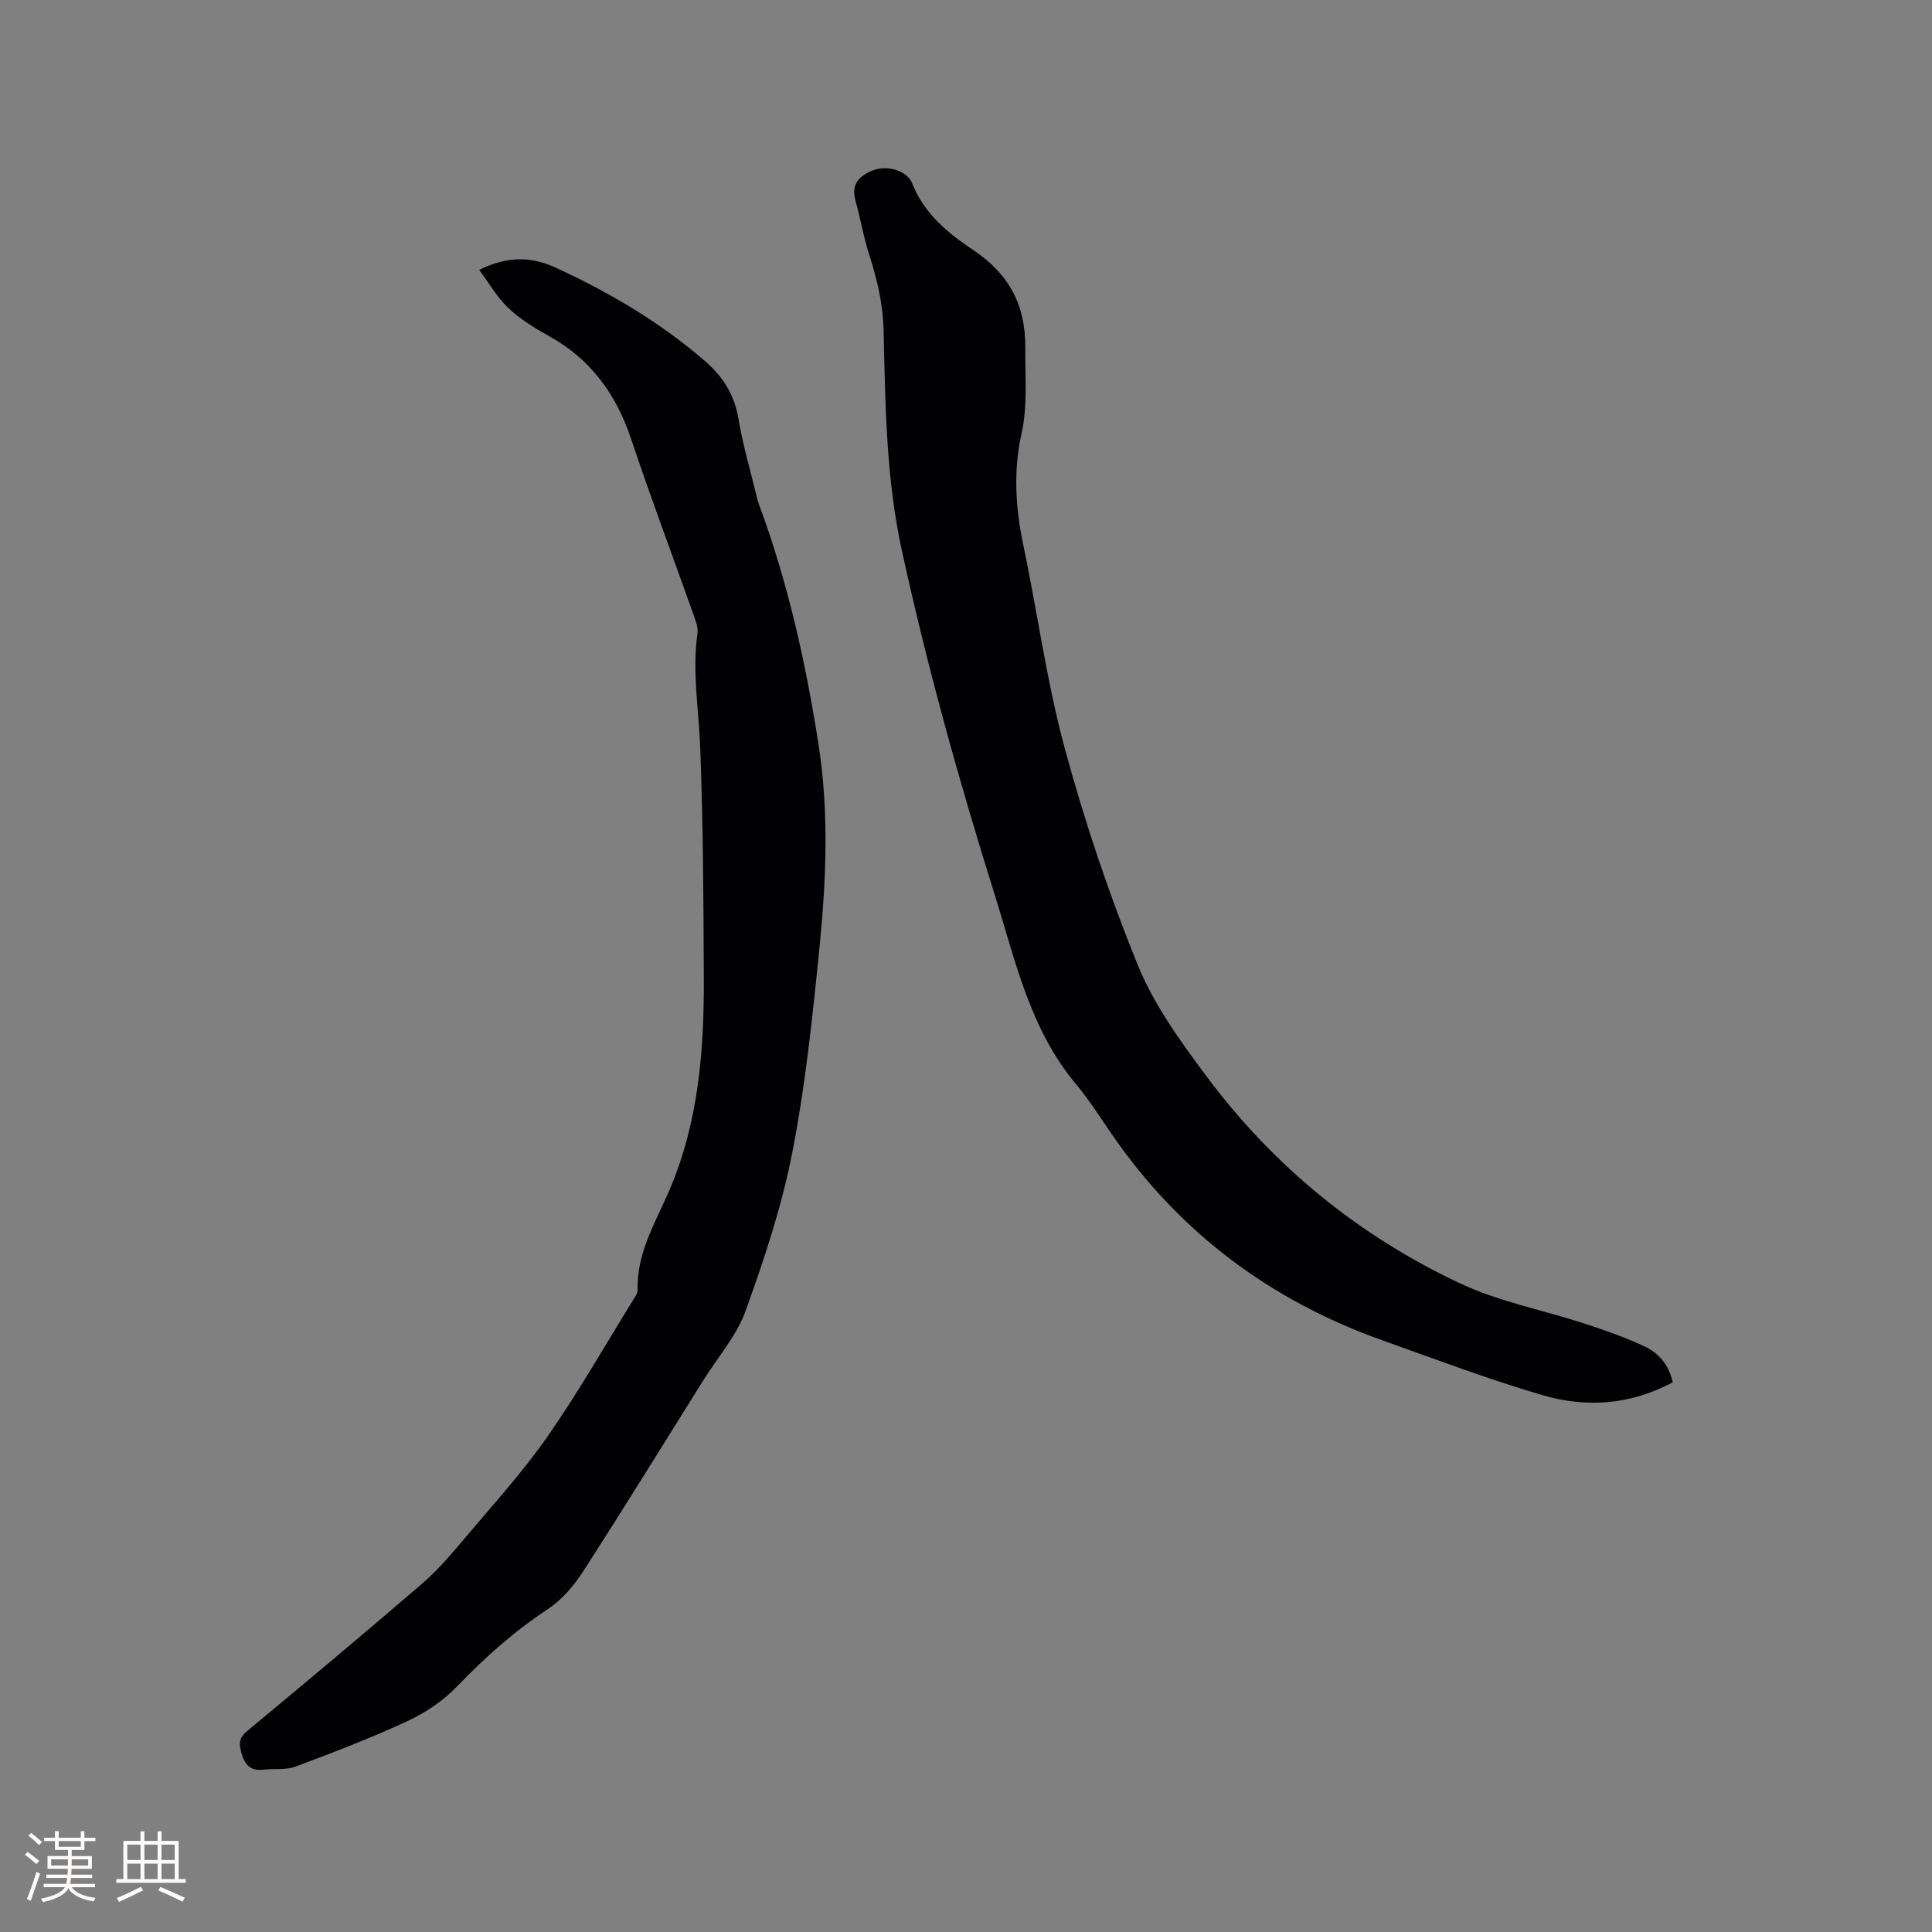
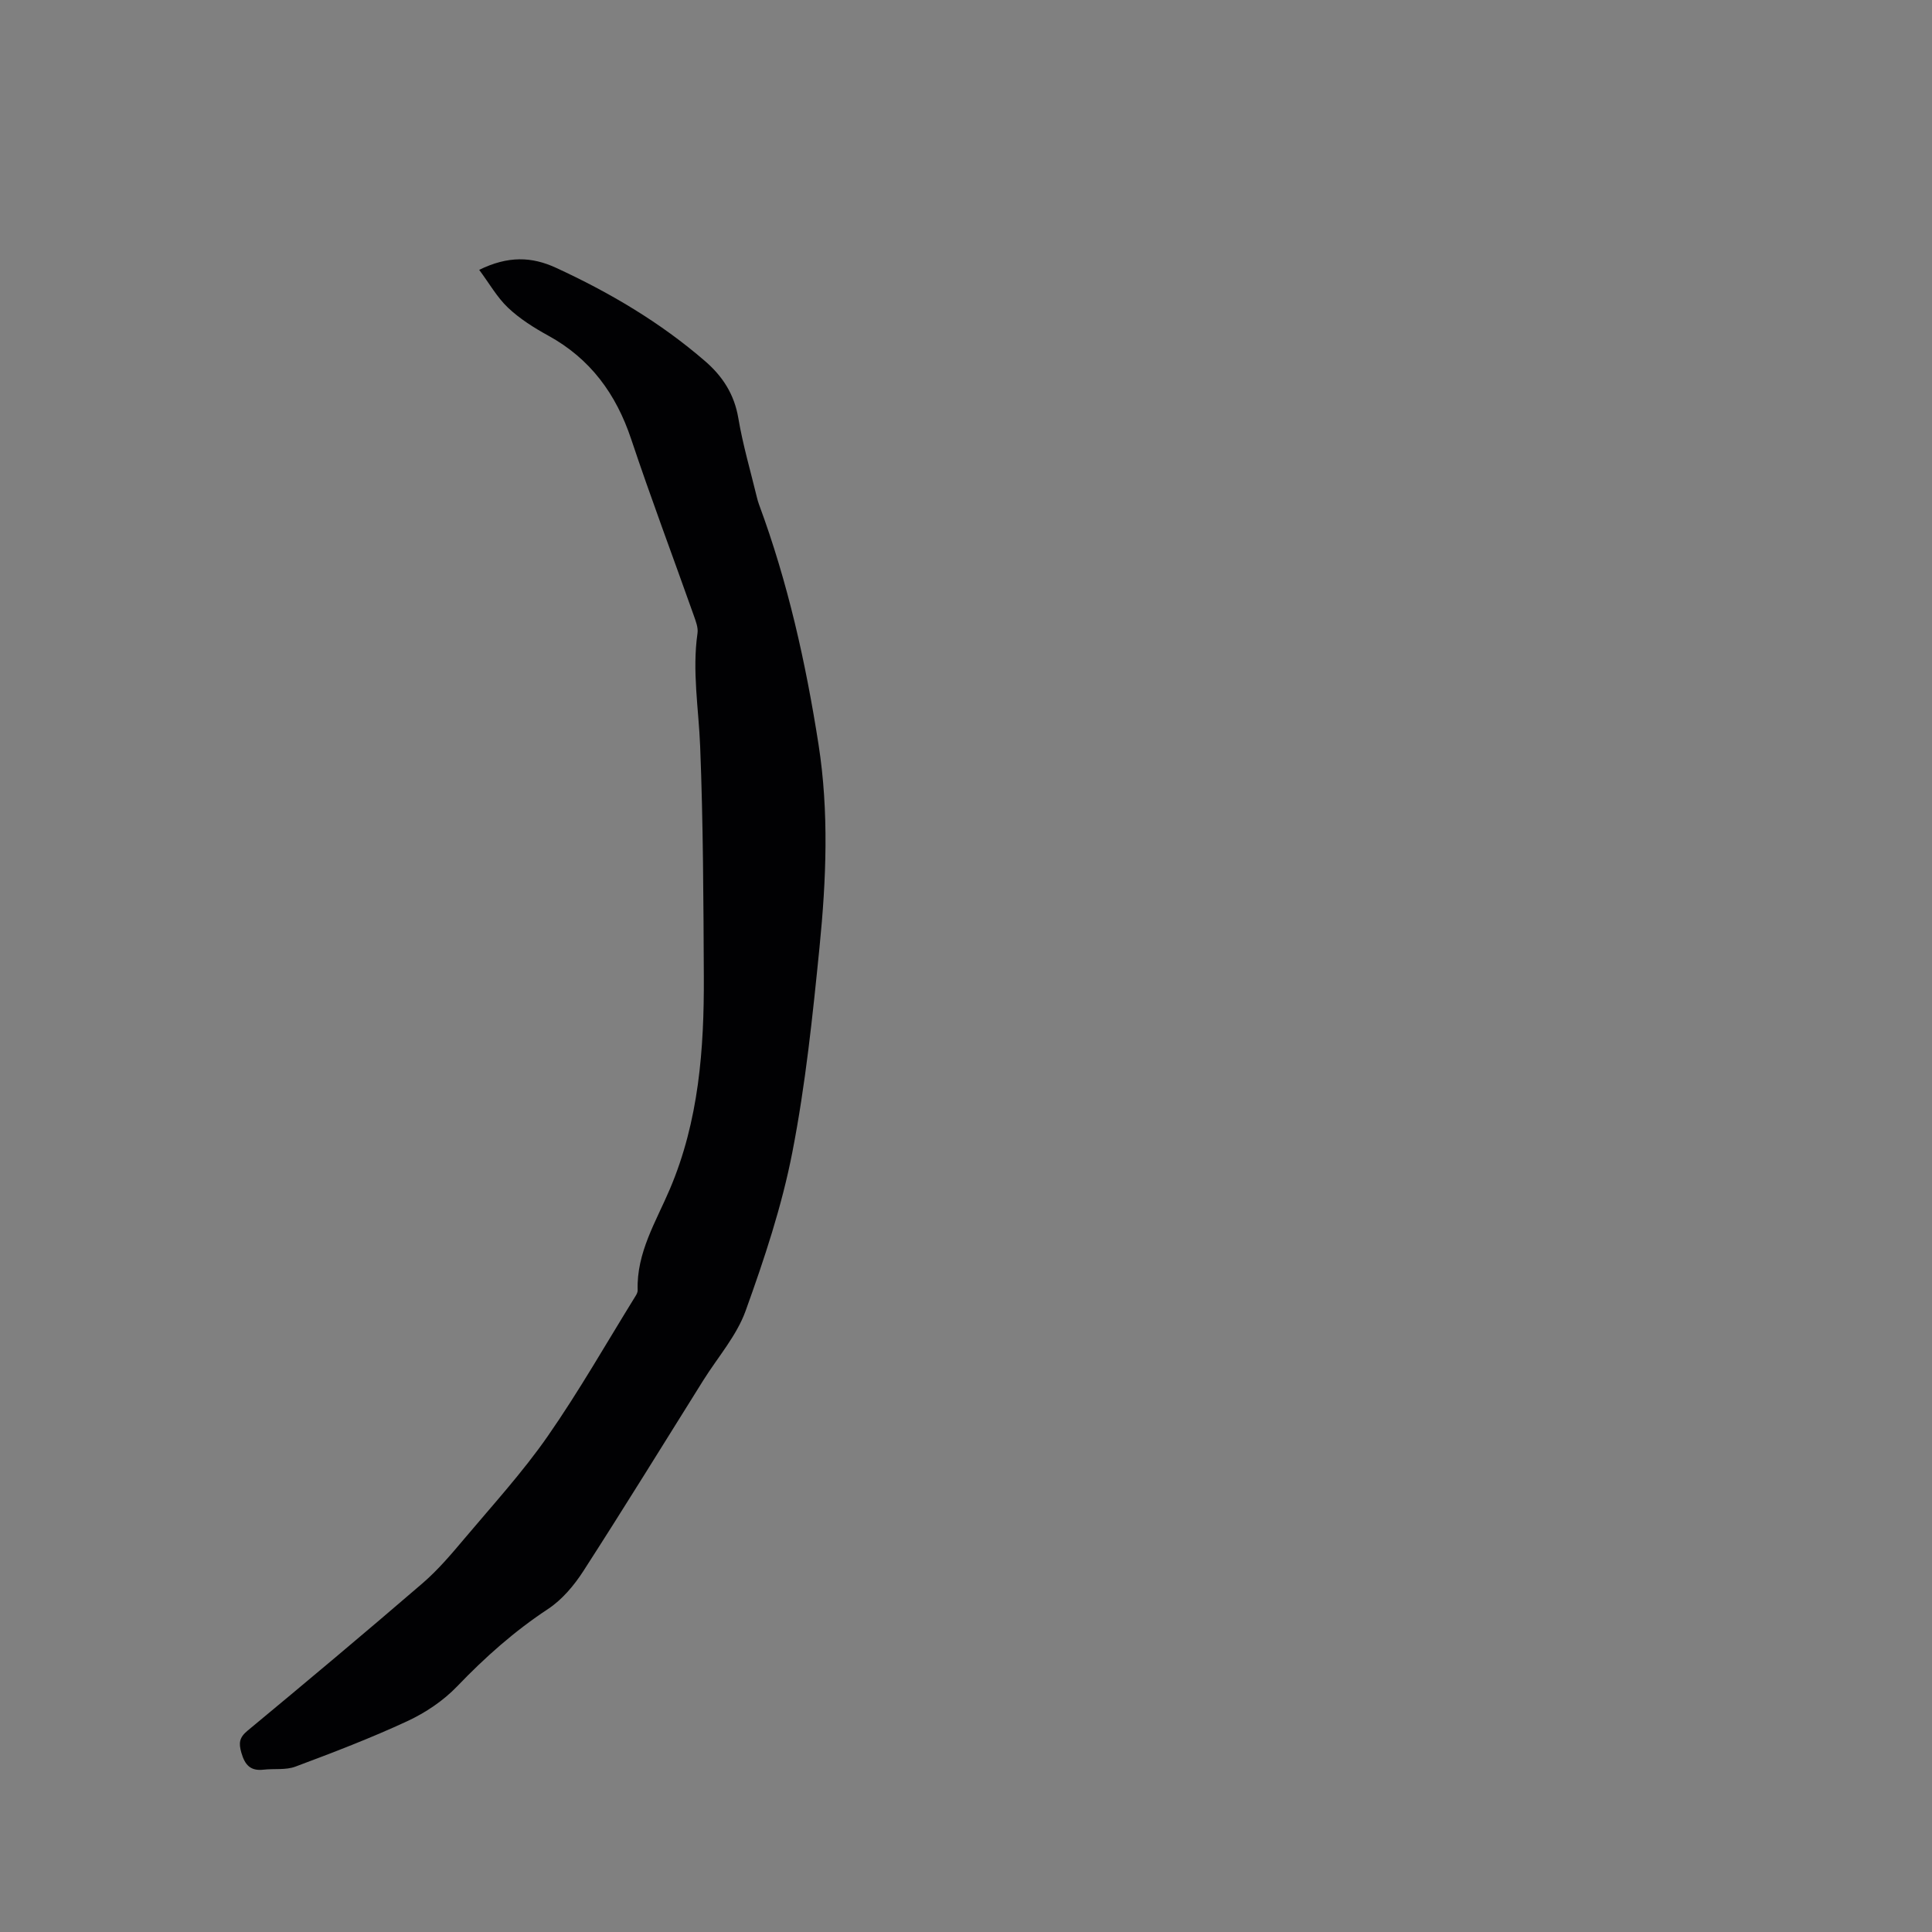
<svg xmlns="http://www.w3.org/2000/svg" enable-background="new 0 0 400 400" viewBox="0 0 400 400">
  <rect x="0" y="0" width="400" height="400" fill="#808080" stroke="none" />
  <path d="m99.21 55.87c5.99-2.93 10.88-2.75 15.92-.42 11.13 5.13 21.57 11.29 30.86 19.33 3.63 3.14 6.04 6.86 6.87 11.78.93 5.52 2.52 10.93 3.84 16.38.12.51.27 1.03.45 1.52 5.97 16.1 9.68 32.78 12.32 49.69 2.17 13.91 1.6 27.95.21 41.88-1.42 14.22-2.9 28.5-5.63 42.51-2.17 11.17-5.81 22.12-9.68 32.86-1.86 5.16-5.76 9.59-8.74 14.35-8.26 13.2-16.43 26.46-24.87 39.55-1.91 2.96-4.39 5.9-7.29 7.82-6.96 4.59-13.05 10-18.81 16.01-2.86 2.98-6.55 5.46-10.31 7.21-7.56 3.51-15.37 6.5-23.19 9.42-2 .75-4.39.38-6.59.63-2.72.32-3.87-.98-4.6-3.51-.57-2-.44-3.13 1.27-4.55 12.16-10.08 24.27-20.22 36.24-30.53 3.18-2.74 5.95-6.01 8.67-9.24 5.87-6.97 12.06-13.75 17.25-21.21 6.52-9.37 12.18-19.33 18.2-29.05.22-.35.44-.79.42-1.19-.25-7.77 3.81-14.19 6.68-20.95 5.98-14.09 7.09-28.93 7.02-43.94-.08-15.9-.13-31.81-.76-47.69-.31-7.81-1.68-15.57-.55-23.43.17-1.17-.36-2.49-.77-3.67-4.31-12.17-8.87-24.26-12.96-36.51-3.13-9.37-8.46-16.66-17.2-21.45-2.95-1.62-5.89-3.48-8.32-5.78-2.27-2.16-3.88-5.05-5.95-7.82z" fill="#010103" />
-   <path d="m346.32 286.19c-8.8 4.72-17.96 5.31-27.02 2.65-11.15-3.28-22.06-7.41-33.02-11.31-23.25-8.27-42.11-22.34-56.13-42.75-2.4-3.49-4.68-7.11-7.39-10.34-9.52-11.36-12.51-25.46-16.77-39.05-7.39-23.55-14.01-47.28-19.27-71.42-3.29-15.07-3.42-30.29-3.78-45.52-.13-5.51-1.33-10.64-3.01-15.81-1.17-3.61-1.77-7.39-2.8-11.05-.89-3.16.4-4.88 3.19-6.16 2.93-1.35 7.4-.36 8.58 2.62 2.45 6.18 7.33 10.19 12.46 13.62 7.49 5.01 11 11.3 10.92 20.48-.05 5.92.5 11.84-.79 17.67-1.71 7.7-1.24 15.29.36 22.95 2.95 14.09 4.87 28.43 8.63 42.29 4.12 15.18 9.17 30.2 15.1 44.77 3.34 8.2 8.79 15.72 14.14 22.91 13.91 18.69 31.6 33.14 52.67 43.01 8.06 3.77 17.08 5.48 25.62 8.27 4.21 1.37 8.41 2.84 12.42 4.71 2.9 1.34 5.07 3.74 5.89 7.46z" fill="#010103" />
  <g fill="#fcfbfa">
-     <path d="m5.17 384 .55-.58c.85.61 1.65 1.24 2.4 1.87l-.59.64c-.83-.73-1.62-1.38-2.36-1.93m1.22 9.53-.82-.34c.71-1.76 1.37-3.64 1.98-5.63.24.13.5.25.76.36-.6 1.67-1.24 3.54-1.92 5.61m-.5-13.5.57-.54c.56.44 1.31 1.06 2.26 1.87l-.64.64c-.68-.66-1.41-1.32-2.19-1.97m3.25.46h2.24v-1.36h.77v1.36h4.57v-1.36h.76v1.36h2.28v.69h-2.28v1.84h-2.64v1.26h4.18v2.64h-4.21c0 .45-.02.86-.05 1.21h4.32v.69h-4.38c-.04.34-.1.75-.19 1.22h5.15v.69h-4.82c.87 1.19 2.51 1.92 4.93 2.19-.17.31-.3.57-.37.76-2.77-.49-4.52-1.41-5.26-2.76-.56 1.26-2.3 2.23-5.24 2.9-.12-.24-.26-.48-.43-.72 2.73-.55 4.38-1.34 4.96-2.38h-4.38v-.69h4.65c.1-.38.17-.79.21-1.22h-4.32v-.69h4.4c.03-.34.05-.75.05-1.21h-4.2v-2.64h4.23v-1.26h-2.69v-1.84h-2.24zm1.46 4.46v1.29h3.45c.01-.4.02-.57.01-.53v-.32-.45h-3.46zm1.55-2.59h4.57v-1.19h-4.57zm6.11 2.59h-3.42v.77c-.01.19-.01.37-.02.53h3.44z" />
-     <path d="m32.63 379.16h.82v1.98h3.54v7.89h1.46v.78h-14.37v-.78h1.46v-7.89h3.54v-1.98h.82v1.98h2.73zm-3.49 11.48.5.73c-1.61.82-3.28 1.63-5 2.41-.13-.27-.28-.55-.44-.82 1.75-.72 3.4-1.49 4.94-2.32m-2.78-5.55h2.73v-3.18h-2.73zm0 3.95h2.73v-3.2h-2.73zm3.54-3.95h2.73v-3.18h-2.73zm0 3.95h2.73v-3.2h-2.73zm7.89 4.68c-1.84-.92-3.51-1.7-5.02-2.32l.45-.73c1.89.8 3.57 1.55 5.04 2.23zm-1.62-11.81h-2.73v3.18h2.73zm-2.73 7.13h2.73v-3.2h-2.73z" />
-   </g>
+     </g>
</svg>